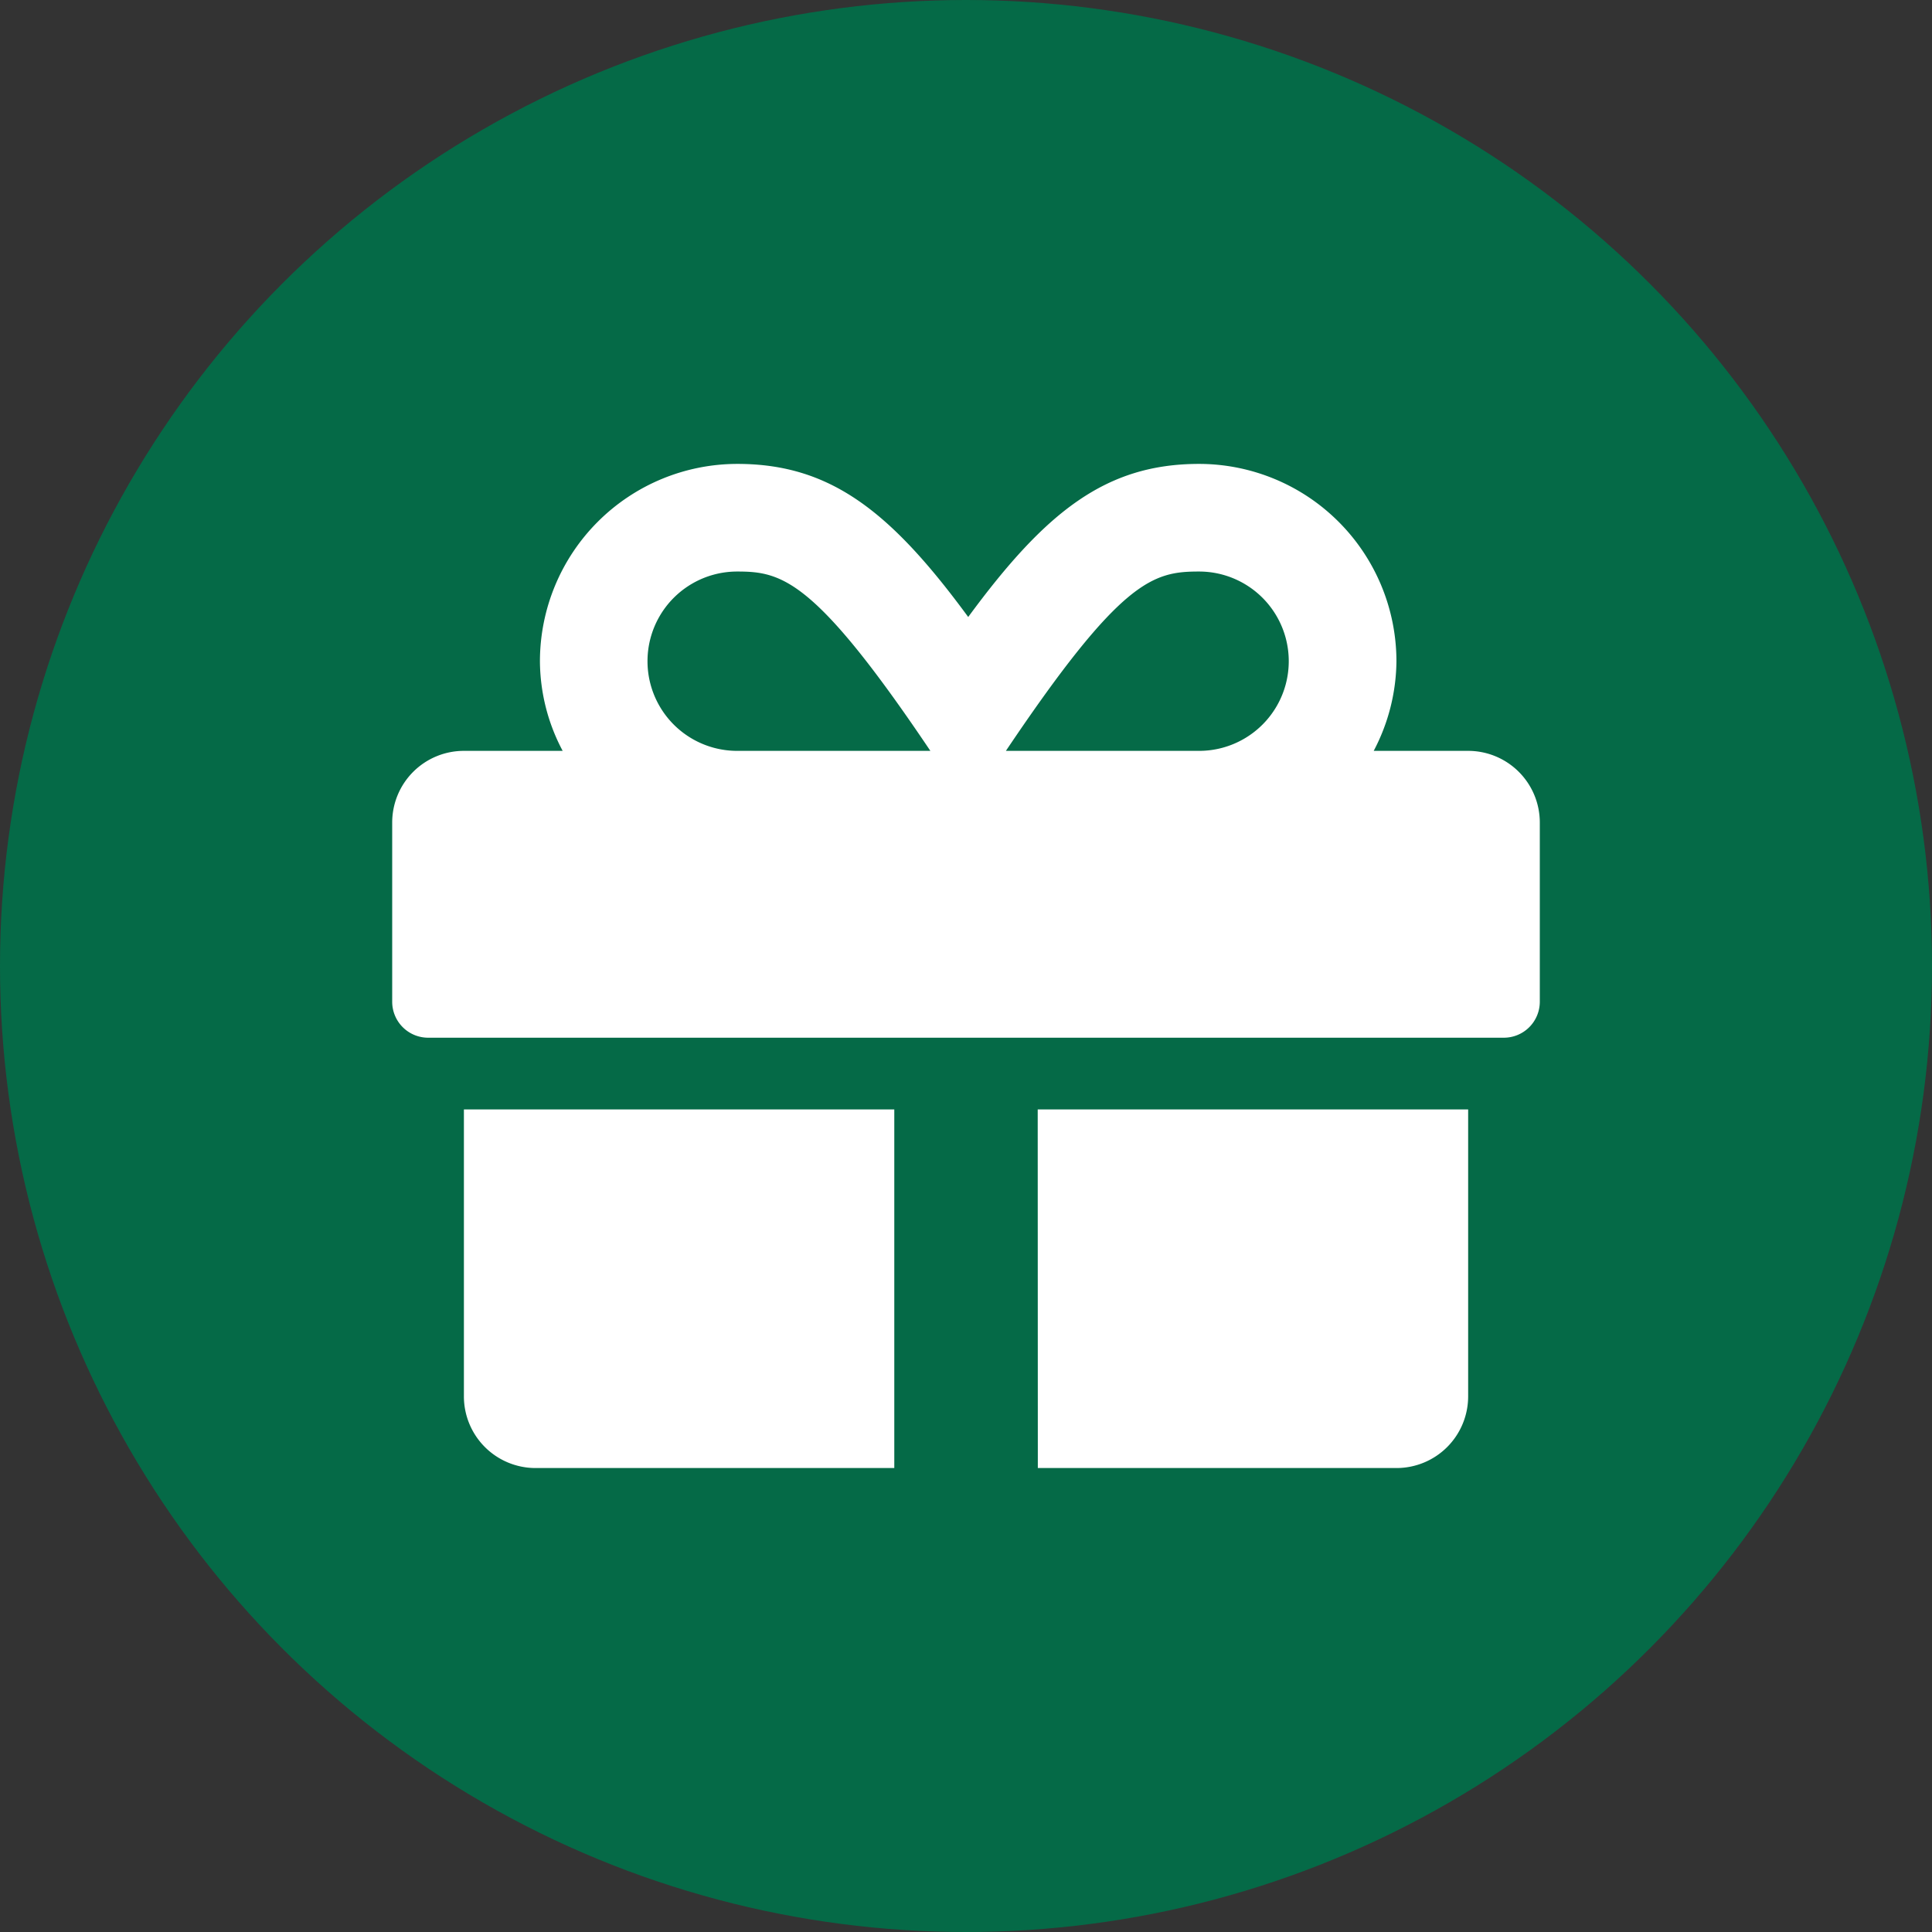
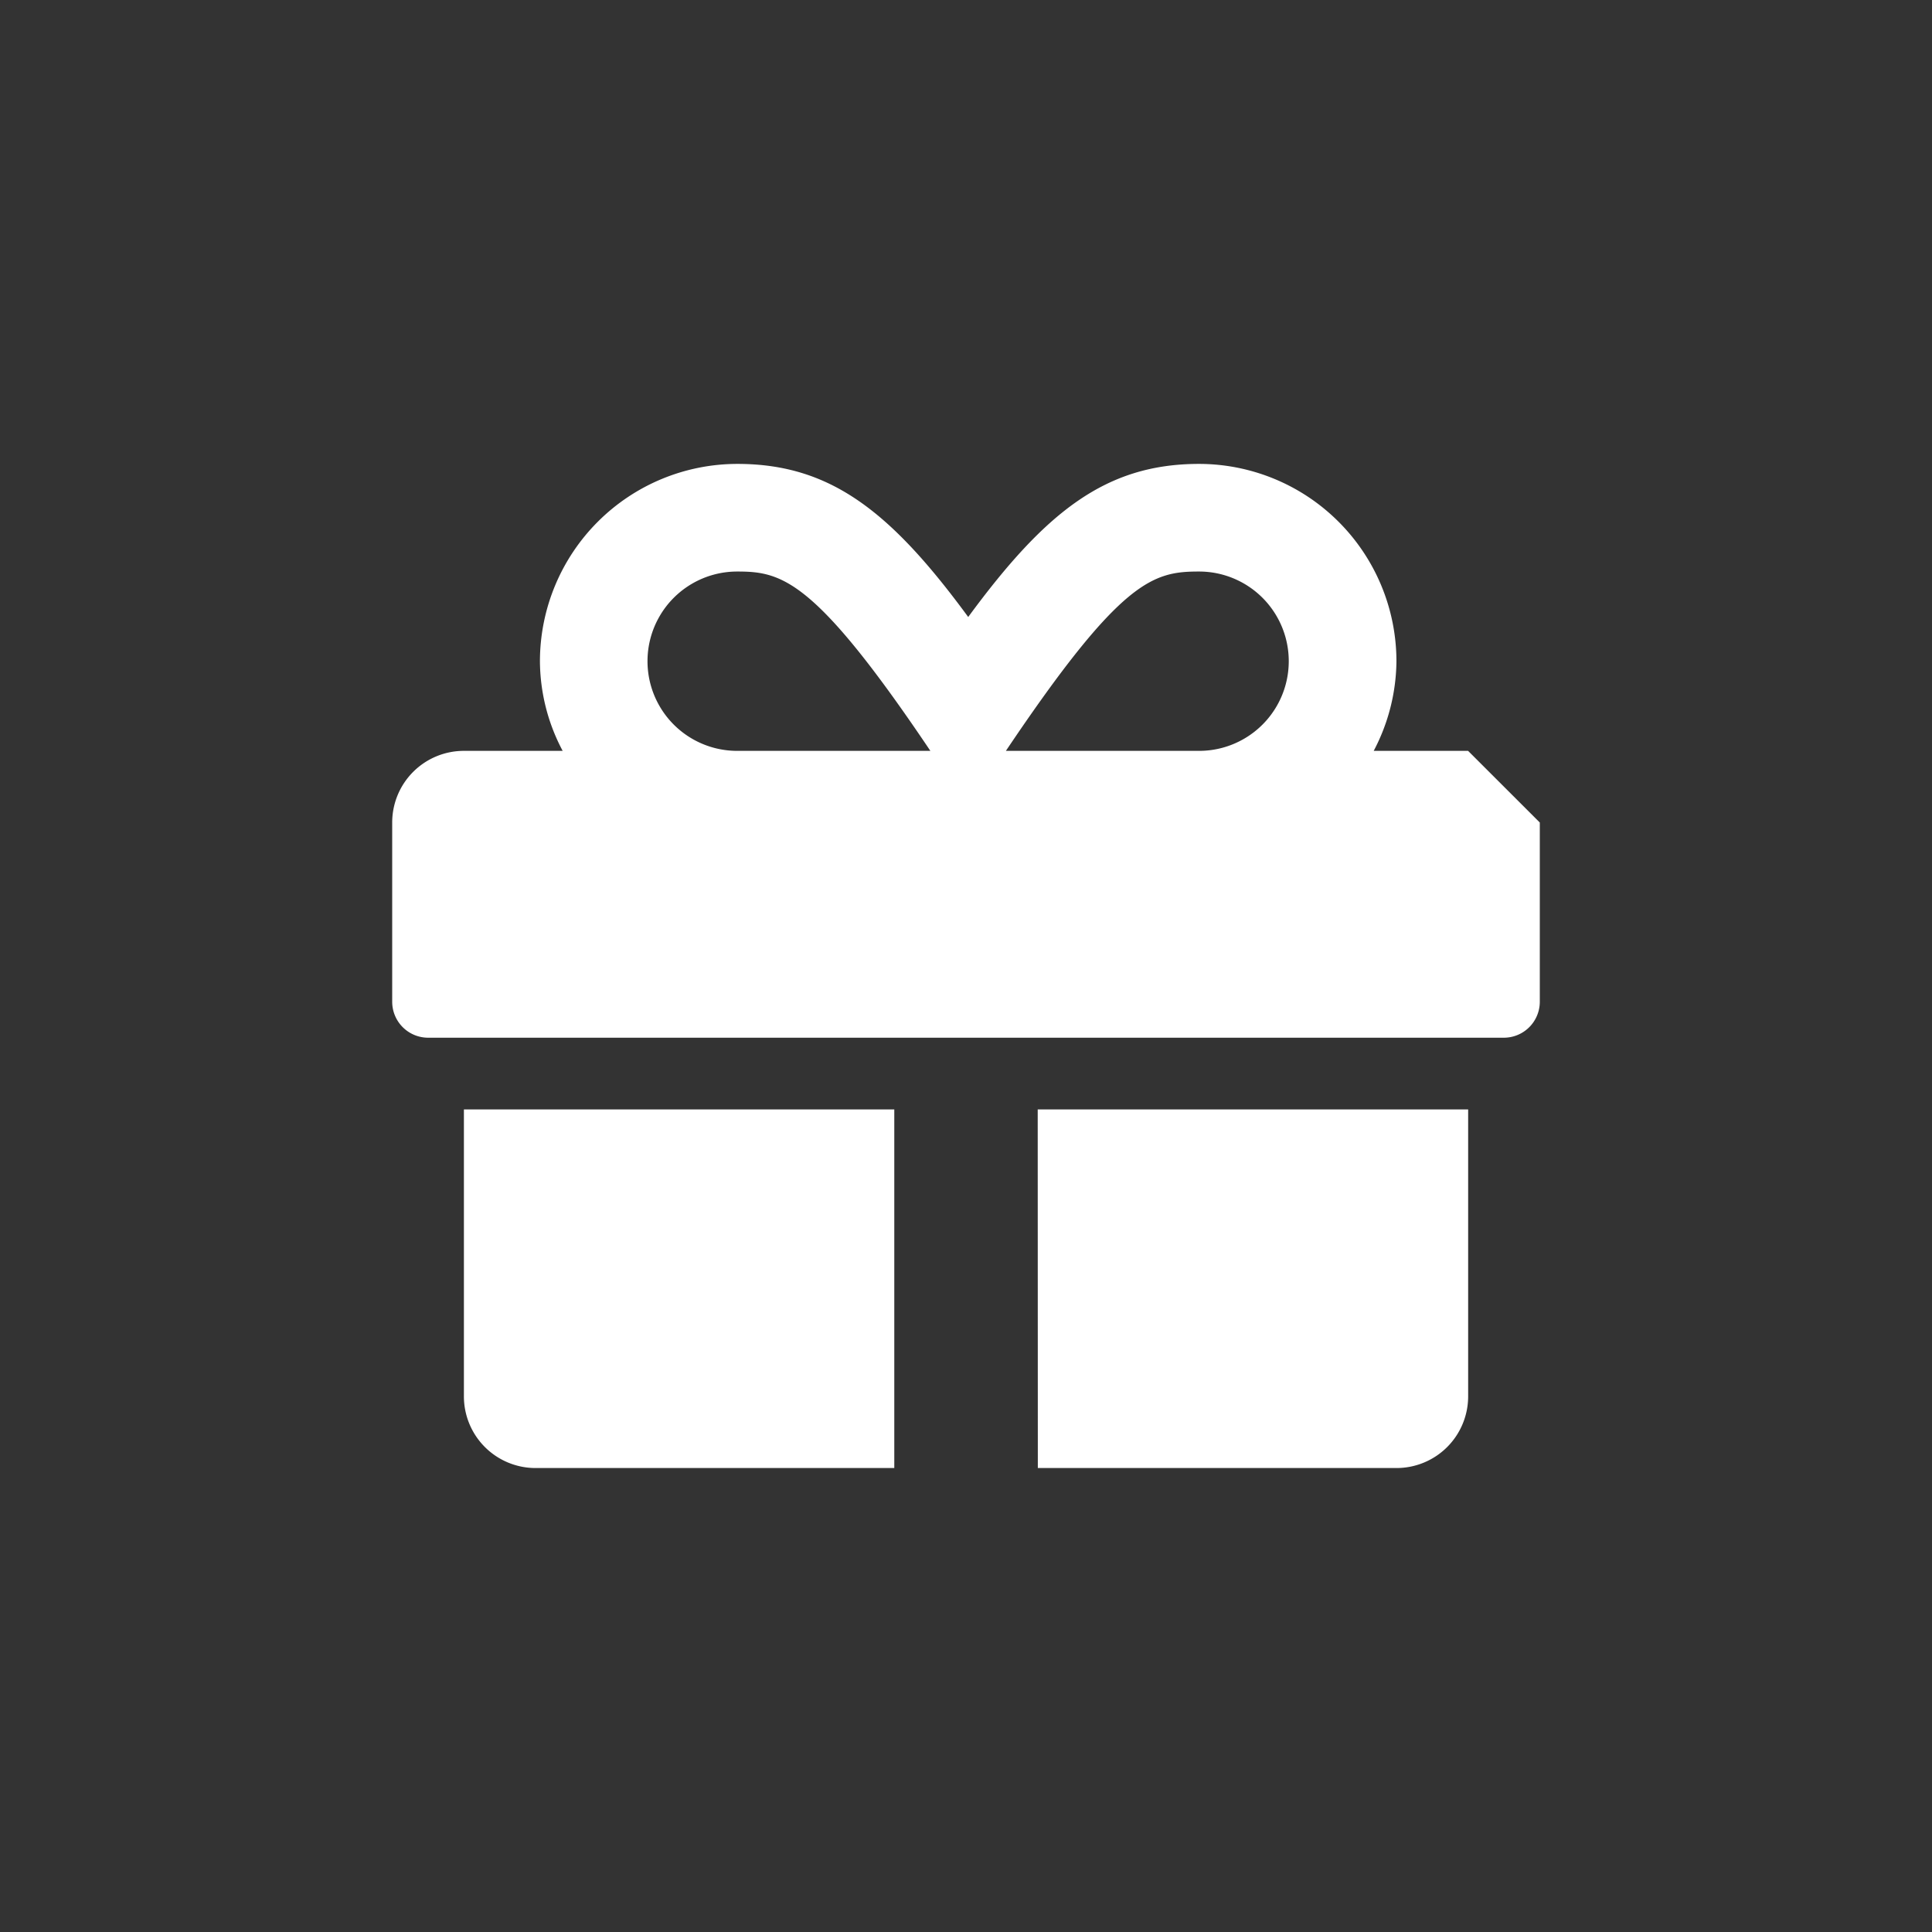
<svg xmlns="http://www.w3.org/2000/svg" viewBox="0 0 34 34" height="34" width="34">
  <rect x="0" y="0" width="34" height="34" fill="#333333" stroke="none" />
  <g transform="translate(-217 -1306)" data-sanitized-data-name="Raggruppa 532" data-name="Raggruppa 532" id="Raggruppa_532">
-     <circle fill="#056a47" transform="translate(217 1306)" r="17" cy="17" cx="17" data-sanitized-data-name="Ellisse 14" data-name="Ellisse 14" id="Ellisse_14" />
-     <path fill="#fff" transform="translate(223.902 1311.914)" d="M1.262,18.659a1.261,1.261,0,0,0,1.262,1.262H8.836V13.61H1.262Zm10.1,1.262h6.311a1.261,1.261,0,0,0,1.262-1.262V13.61H11.36ZM18.934,7.3H17.273a3.439,3.439,0,0,0,.4-1.578A3.476,3.476,0,0,0,14.2,2.25c-1.641,0-2.7.84-4.063,2.694C8.776,3.09,7.715,2.25,6.075,2.25A3.476,3.476,0,0,0,2.6,5.721,3.391,3.391,0,0,0,3,7.3H1.262A1.261,1.261,0,0,0,0,8.561v3.156a.633.633,0,0,0,.631.631H19.565a.633.633,0,0,0,.631-.631V8.561A1.261,1.261,0,0,0,18.934,7.3ZM6.071,7.3a1.578,1.578,0,0,1,0-3.156c.785,0,1.365.13,3.4,3.156h-3.4Zm8.13,0H10.8c2.027-3.018,2.592-3.156,3.4-3.156a1.578,1.578,0,0,1,0,3.156Z" data-sanitized-data-name="Icon awesome-gift" data-name="Icon awesome-gift" id="Icon_awesome-gift" />
+     <path fill="#fff" transform="translate(223.902 1311.914)" d="M1.262,18.659a1.261,1.261,0,0,0,1.262,1.262H8.836V13.61H1.262Zm10.1,1.262h6.311a1.261,1.261,0,0,0,1.262-1.262V13.61H11.36ZM18.934,7.3H17.273a3.439,3.439,0,0,0,.4-1.578A3.476,3.476,0,0,0,14.2,2.25c-1.641,0-2.7.84-4.063,2.694C8.776,3.09,7.715,2.25,6.075,2.25A3.476,3.476,0,0,0,2.6,5.721,3.391,3.391,0,0,0,3,7.3H1.262A1.261,1.261,0,0,0,0,8.561v3.156a.633.633,0,0,0,.631.631H19.565a.633.633,0,0,0,.631-.631V8.561ZM6.071,7.3a1.578,1.578,0,0,1,0-3.156c.785,0,1.365.13,3.4,3.156h-3.4Zm8.13,0H10.8c2.027-3.018,2.592-3.156,3.4-3.156a1.578,1.578,0,0,1,0,3.156Z" data-sanitized-data-name="Icon awesome-gift" data-name="Icon awesome-gift" id="Icon_awesome-gift" />
  </g>
</svg>